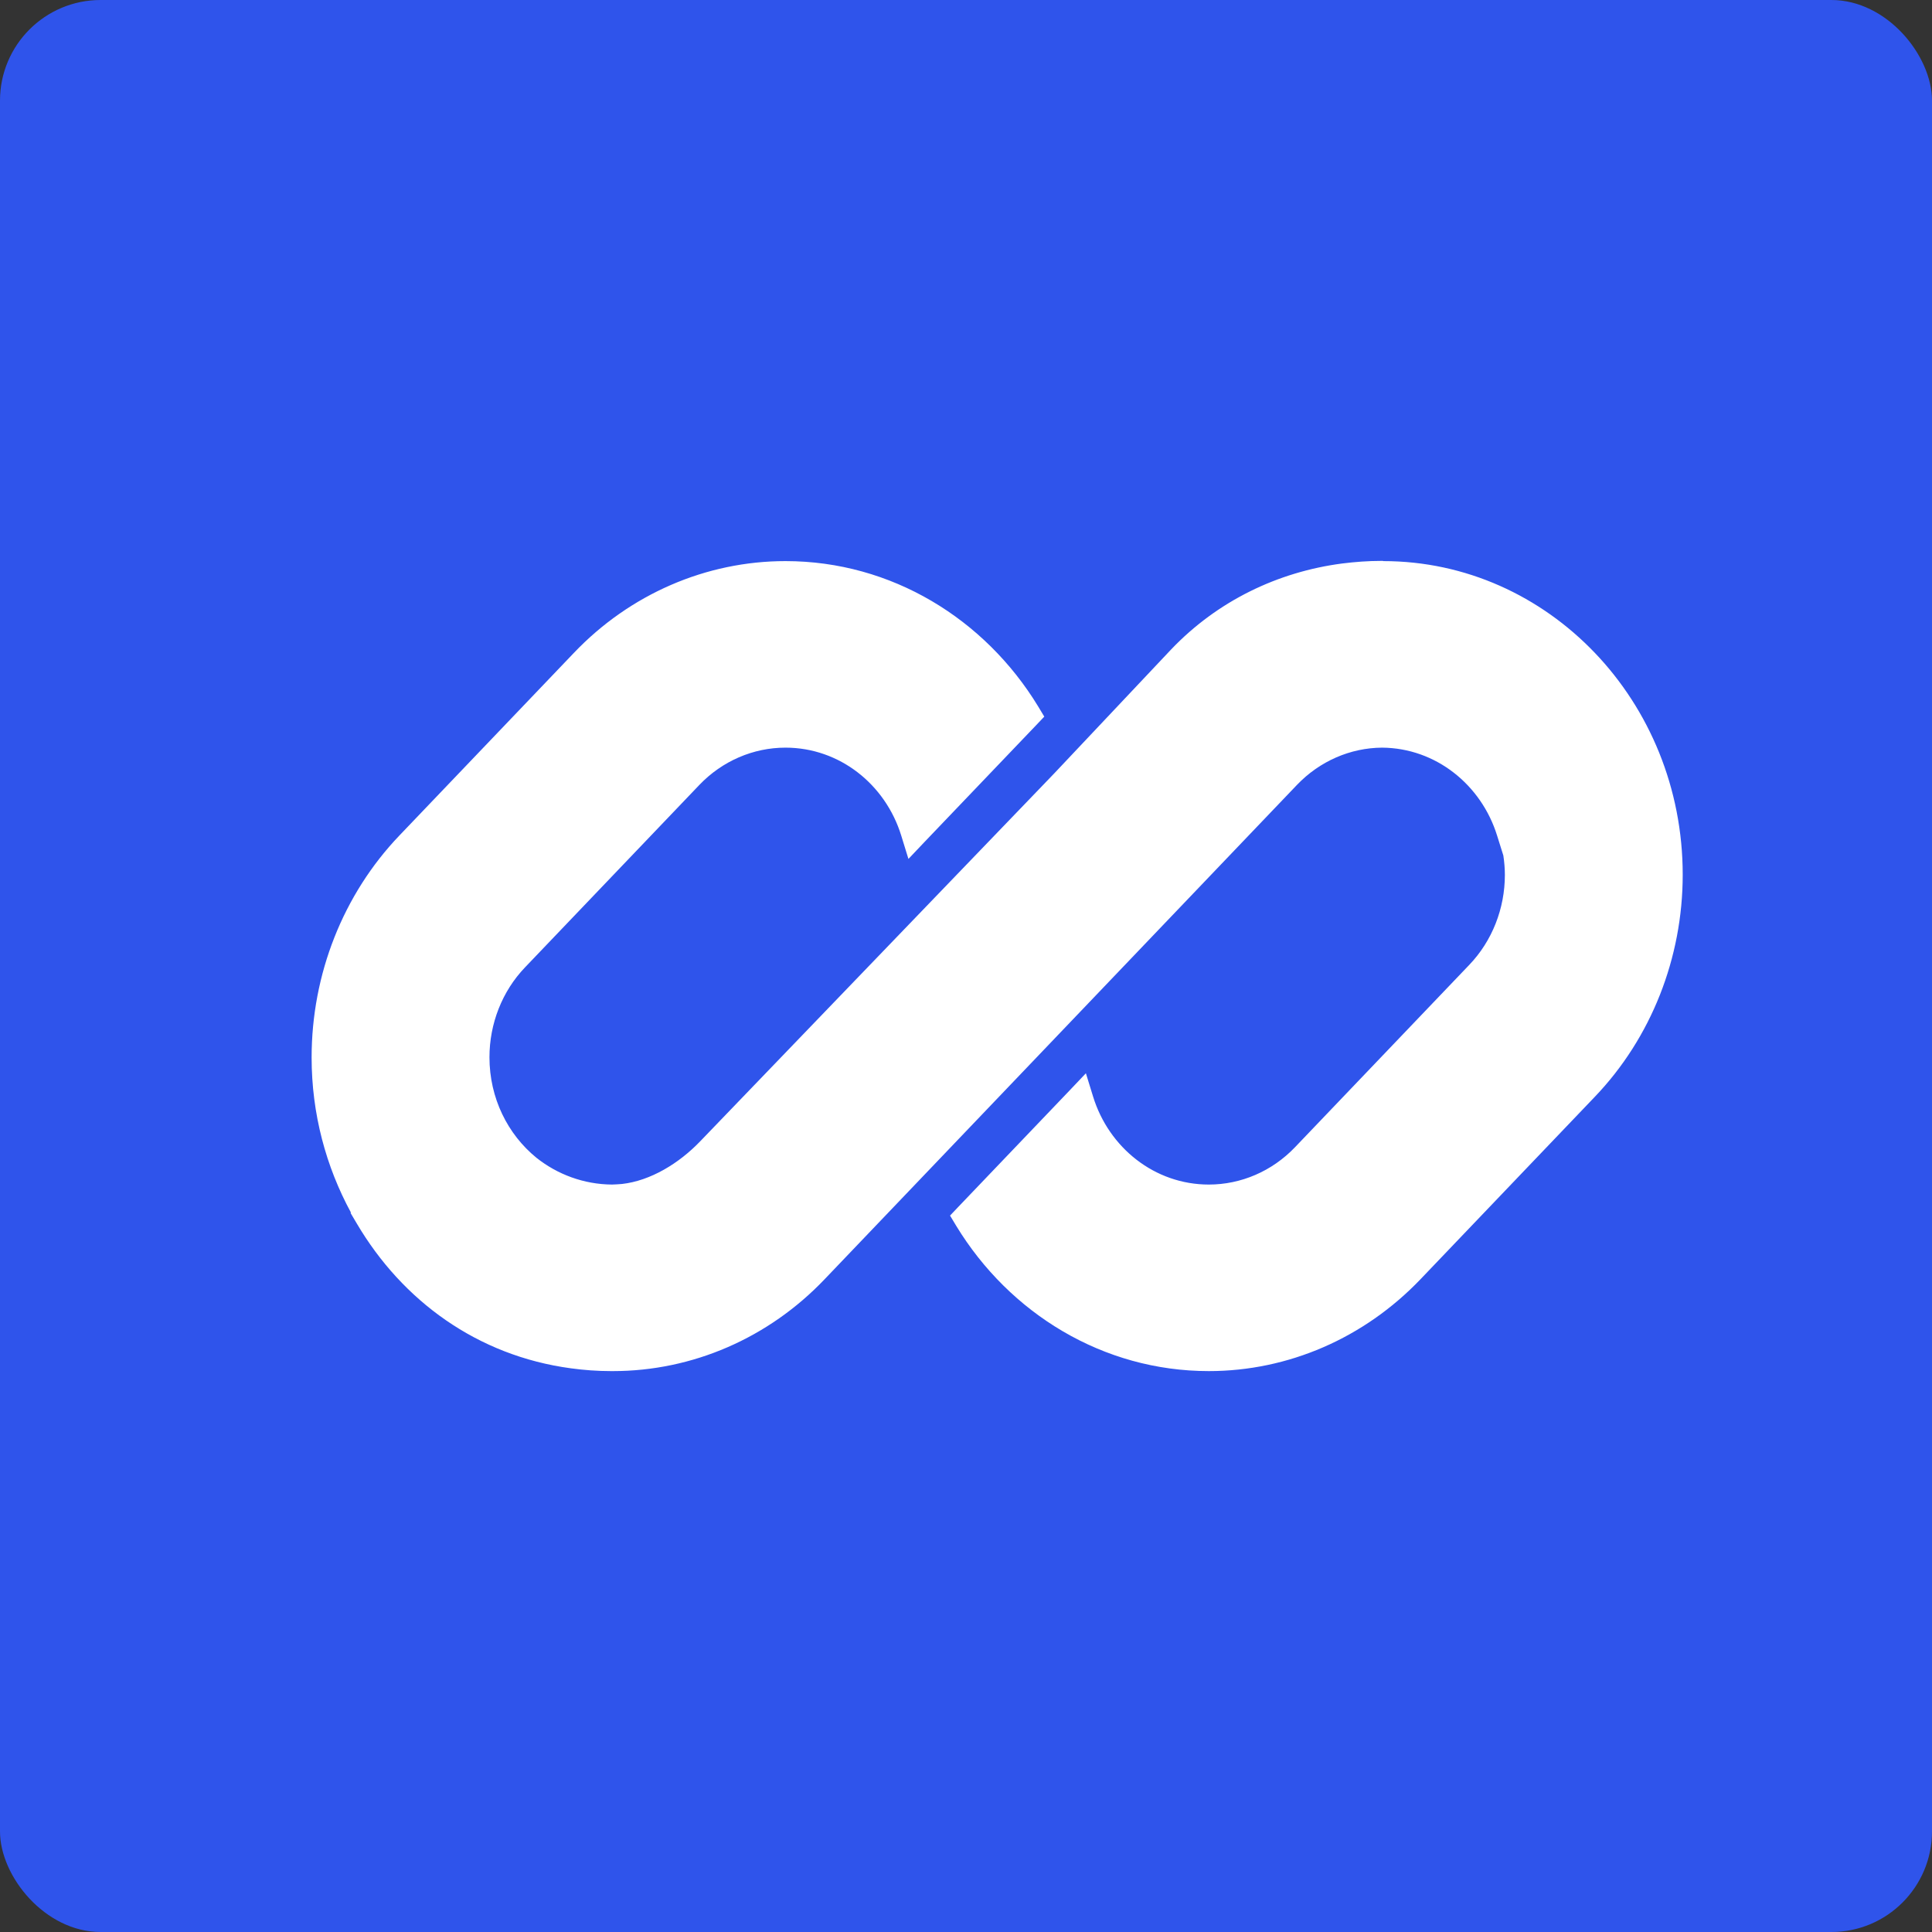
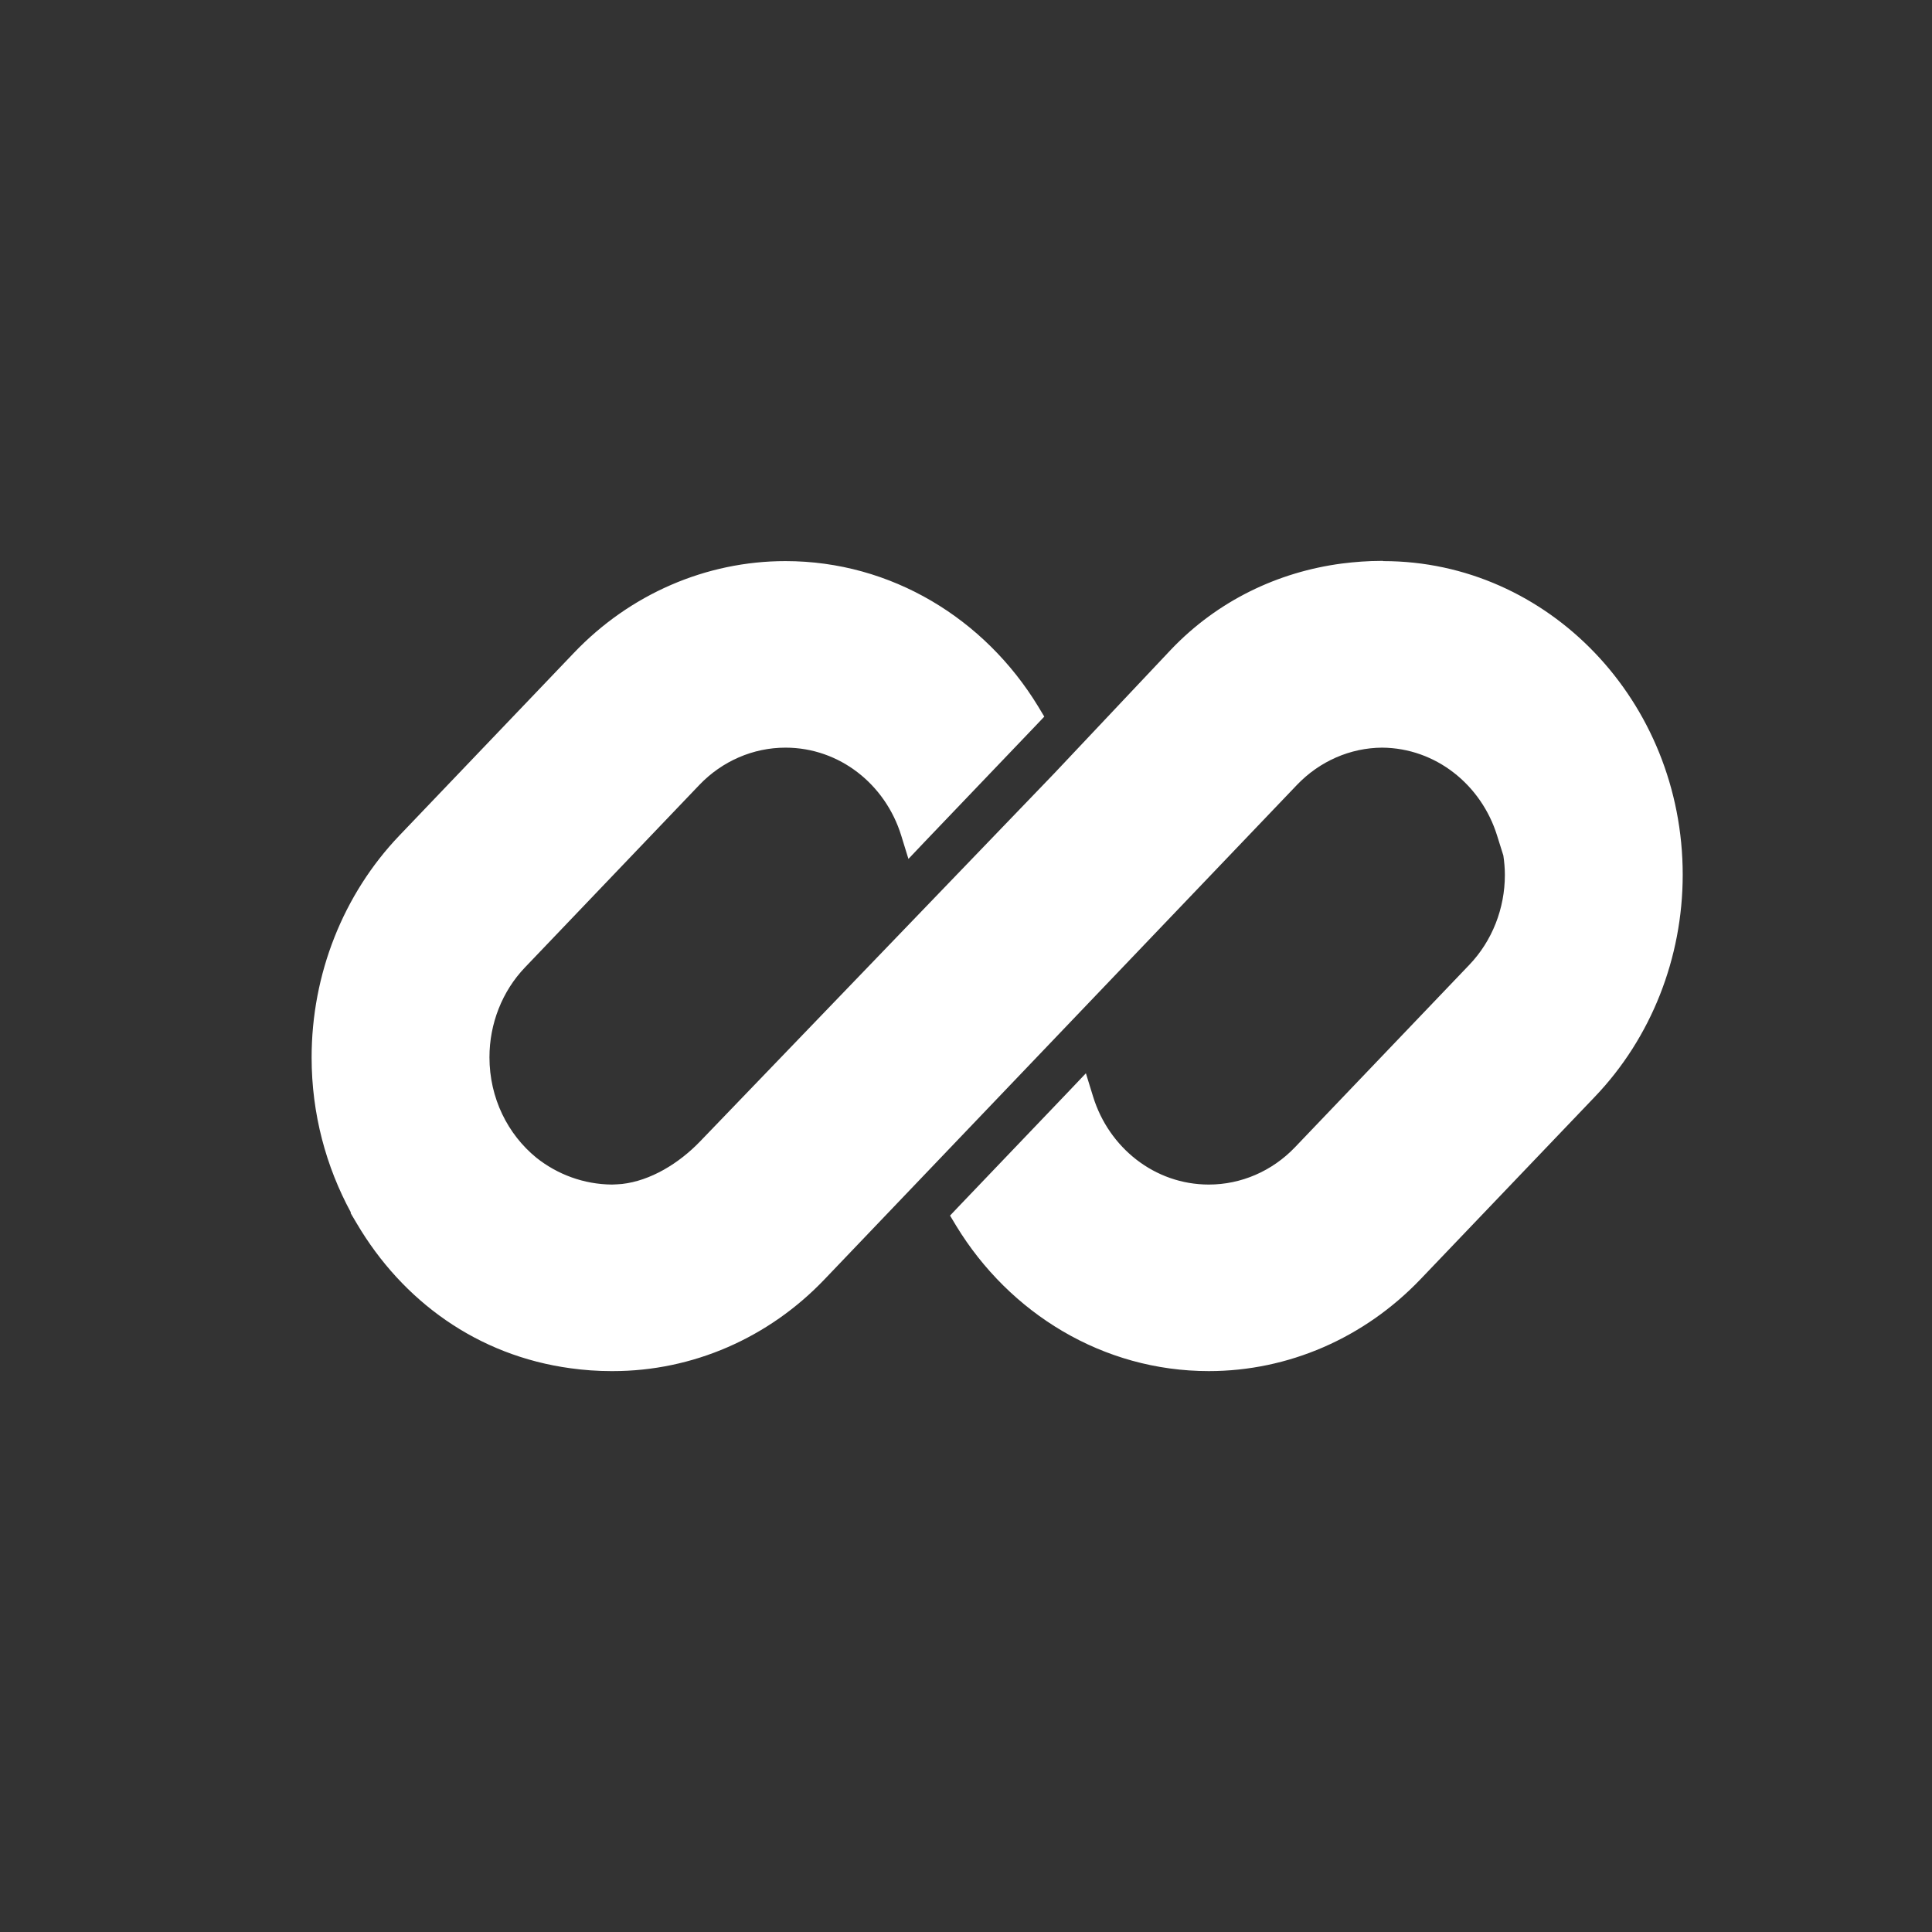
<svg xmlns="http://www.w3.org/2000/svg" width="192" height="192" viewBox="0 0 192 192" fill="none">
  <rect x="0" y="0" width="192" height="192" fill="#333333" stroke="none" />
-   <rect width="192" height="192" rx="10" fill="#2F54EB" />
  <path d="M137.429 55.742C137.429 55.742 137.372 55.742 137.334 55.742C137.297 55.742 137.278 55.742 137.24 55.742C135.937 55.742 134.653 55.841 133.369 56.001C127.006 56.836 121.001 59.7 116.375 64.553L104.781 76.846L103.251 78.437L69.602 113.404C67.468 115.632 64.636 117.342 61.822 117.661C61.482 117.7 61.161 117.7 60.821 117.72C58.008 117.7 55.383 116.706 53.306 115.055C50.455 112.728 48.642 109.128 48.642 105.07C48.642 101.728 49.907 98.506 52.173 96.139L69.507 77.999C71.773 75.632 74.851 74.3 78.061 74.3C83.443 74.3 87.994 77.96 89.561 83.031L90.279 85.359L91.921 83.628L102.949 72.092L103.78 71.217L103.157 70.182C97.869 61.51 88.598 55.762 78.061 55.762C70.168 55.762 62.596 59.044 57.026 64.891L39.692 83.031C34.102 88.879 30.968 96.816 30.968 105.09C30.968 110.699 32.403 115.95 34.877 120.505L34.839 120.545L35.462 121.599C39.994 129.277 47.434 134.727 56.724 135.98C58.027 136.159 59.367 136.258 60.727 136.258C60.765 136.258 60.784 136.258 60.821 136.258C60.859 136.258 60.878 136.258 60.916 136.258C68.809 136.258 76.381 132.976 81.951 127.128L128.894 77.999C131.141 75.652 134.181 74.32 137.353 74.3C142.697 74.339 147.21 77.999 148.777 83.031L149.401 85.02C149.495 85.657 149.552 86.293 149.552 86.95C149.552 90.291 148.286 93.514 146.021 95.881L128.686 114.021C126.42 116.388 123.342 117.72 120.132 117.72C114.751 117.72 110.2 114.06 108.633 108.988L107.915 106.661L106.272 108.392L95.245 119.928L94.414 120.803L95.037 121.838C100.324 130.51 109.596 136.258 120.132 136.258C128.025 136.258 135.578 132.976 141.168 127.128L158.502 108.988C164.091 103.141 167.226 95.204 167.226 86.93C167.226 69.705 153.876 55.762 137.467 55.762L137.429 55.742ZM36.463 120.903L36.67 120.763L36.444 120.903H36.463Z" fill="white" />
</svg>